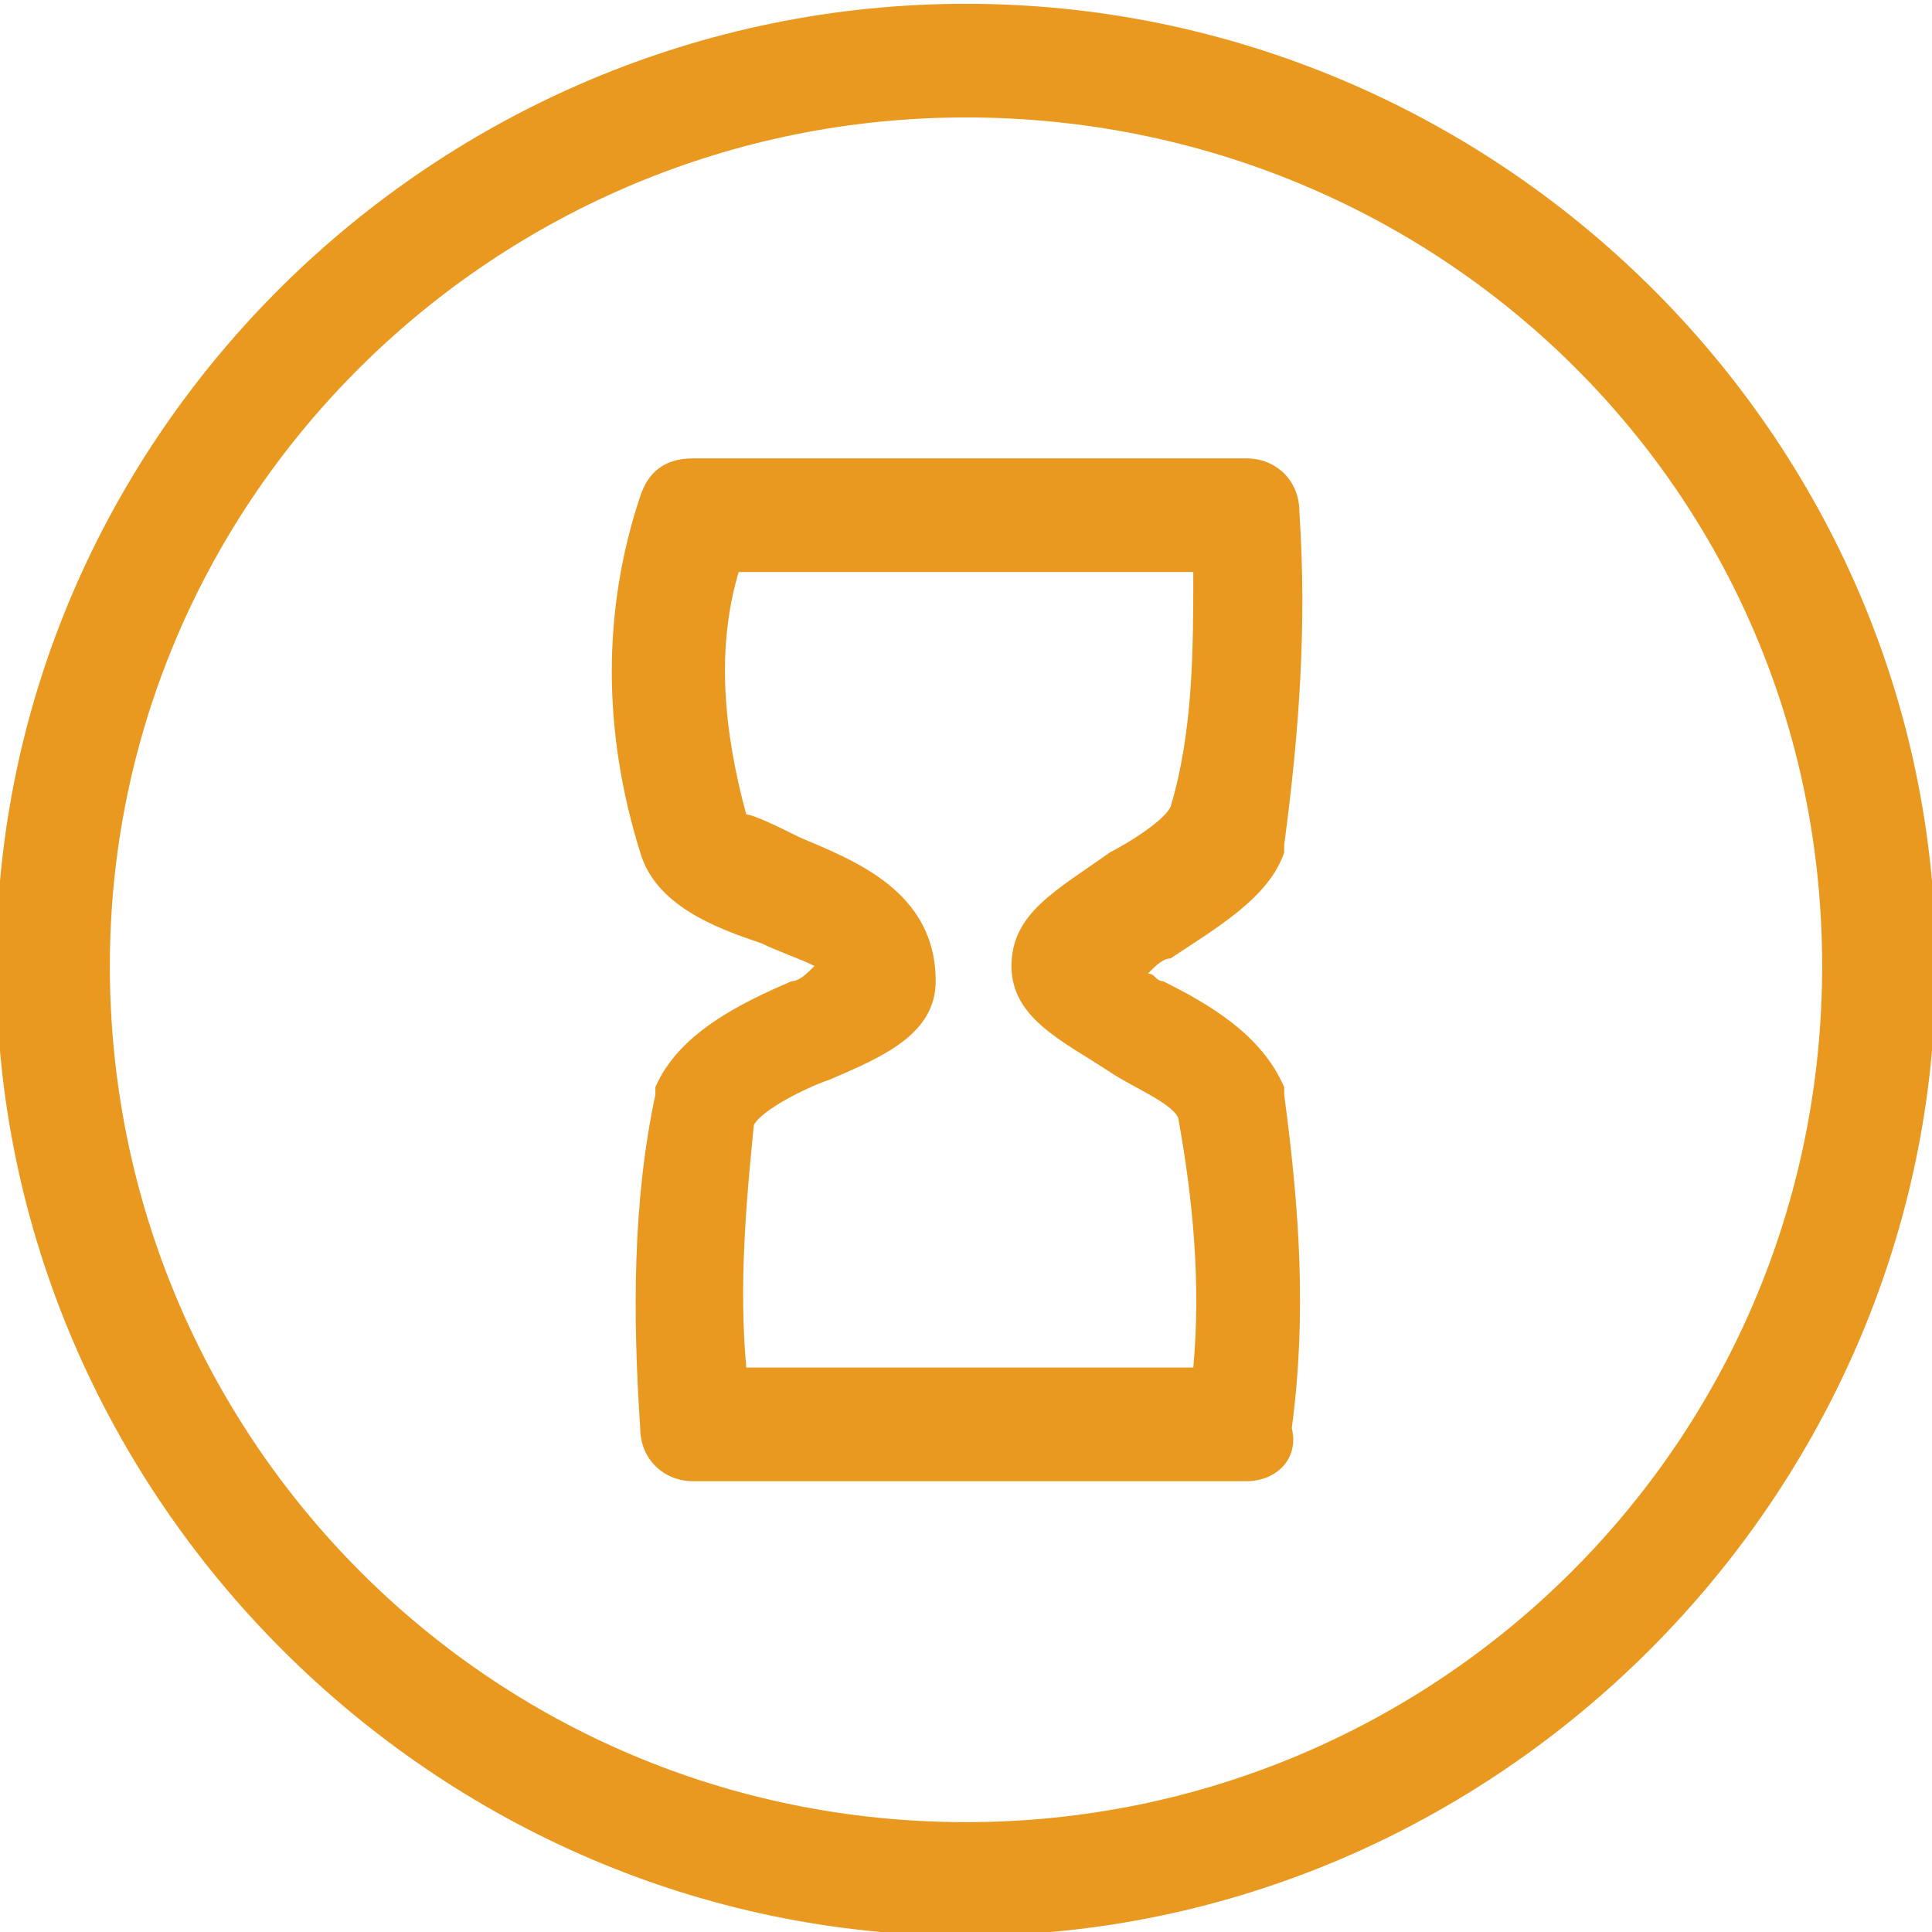
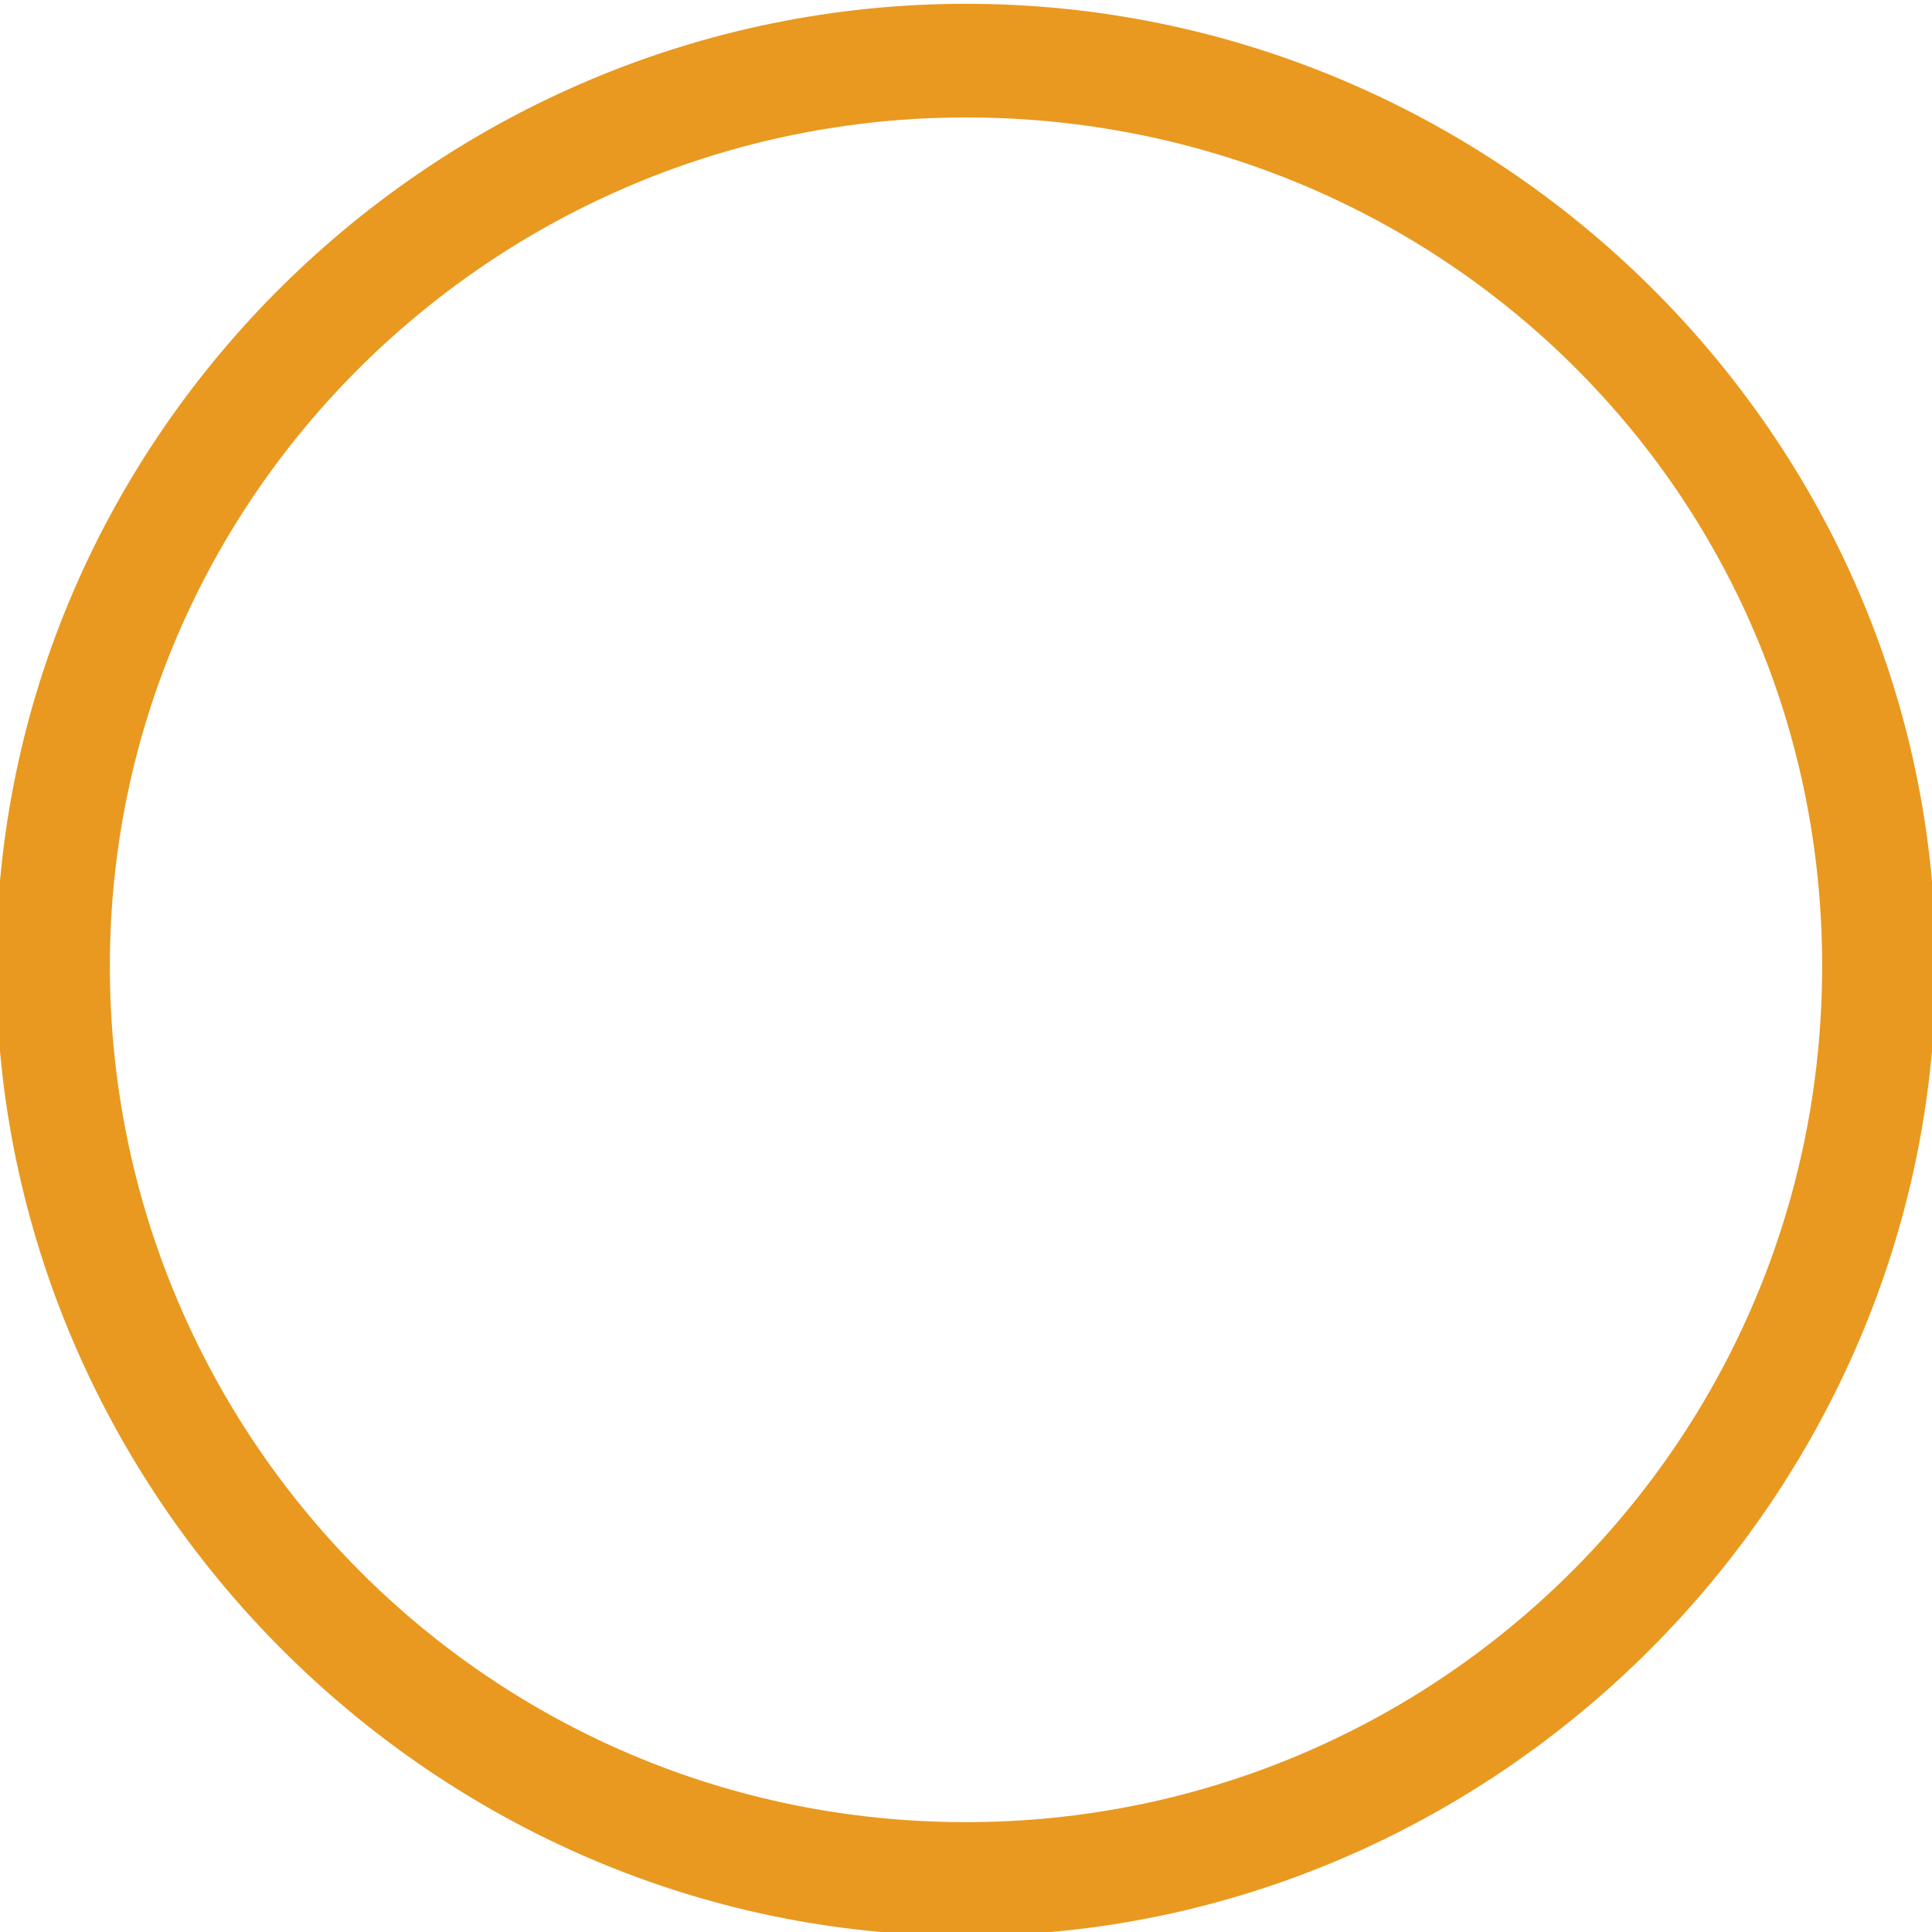
<svg xmlns="http://www.w3.org/2000/svg" id="Calque_1" x="0px" y="0px" width="25.5px" height="25.5px" viewBox="0 0 25.5 25.5" style="enable-background:new 0 0 25.5 25.5;" xml:space="preserve">
  <style type="text/css"> .st0{fill:#E99920;} </style>
  <g id="Durée" transform="translate(0.75 0.75)">
    <g id="Durée-2">
      <g id="Oval">
        <path class="st0" d="M12,24.8C5,24.8-0.8,19-0.8,12S5-0.7,12-0.7C19-0.7,24.8,5,24.8,12S19,24.8,12,24.8z M12,0.8 C5.8,0.8,0.7,5.8,0.7,12s5,11.3,11.3,11.3c6.2,0,11.3-5,11.3-11.3S18.2,0.8,12,0.8z" />
      </g>
      <g id="Path_10">
-         <path class="st0" d="M15.7,18.8H8.4c-0.4,0-0.7-0.3-0.7-0.7c-0.1-1.5-0.1-3,0.2-4.4c0,0,0-0.1,0-0.1c0.3-0.7,1.1-1.1,1.8-1.4 c0.1,0,0.2-0.1,0.3-0.2c-0.2-0.1-0.5-0.2-0.7-0.3c-0.6-0.2-1.4-0.5-1.6-1.2c-0.5-1.6-0.5-3.2,0-4.7C7.8,5.5,8,5.3,8.4,5.3h7.3 c0.4,0,0.7,0.3,0.7,0.7c0.1,1.5,0,2.9-0.2,4.4c0,0,0,0.1,0,0.1c-0.2,0.6-0.9,1-1.5,1.4c-0.1,0-0.2,0.1-0.3,0.2 c0.1,0,0.1,0.1,0.2,0.1c0.6,0.3,1.3,0.7,1.6,1.4c0,0,0,0.1,0,0.1c0.2,1.5,0.3,2.9,0.1,4.4C16.4,18.5,16.1,18.8,15.7,18.8z M9.1,17.3H15c0.1-1.1,0-2.2-0.2-3.3c-0.1-0.2-0.6-0.4-0.9-0.6c-0.6-0.4-1.3-0.7-1.3-1.4c0-0.7,0.6-1,1.3-1.5 c0.2-0.1,0.7-0.4,0.8-0.6C15,8.9,15,7.8,15,6.8H9C8.7,7.8,8.8,8.9,9.1,10c0.1,0,0.5,0.2,0.7,0.3c0.7,0.3,1.8,0.7,1.8,1.9 c0,0.7-0.7,1-1.4,1.3c-0.3,0.1-0.9,0.4-1,0.6C9.1,15.1,9,16.2,9.1,17.3z" />
-       </g>
+         </g>
    </g>
  </g>
</svg>